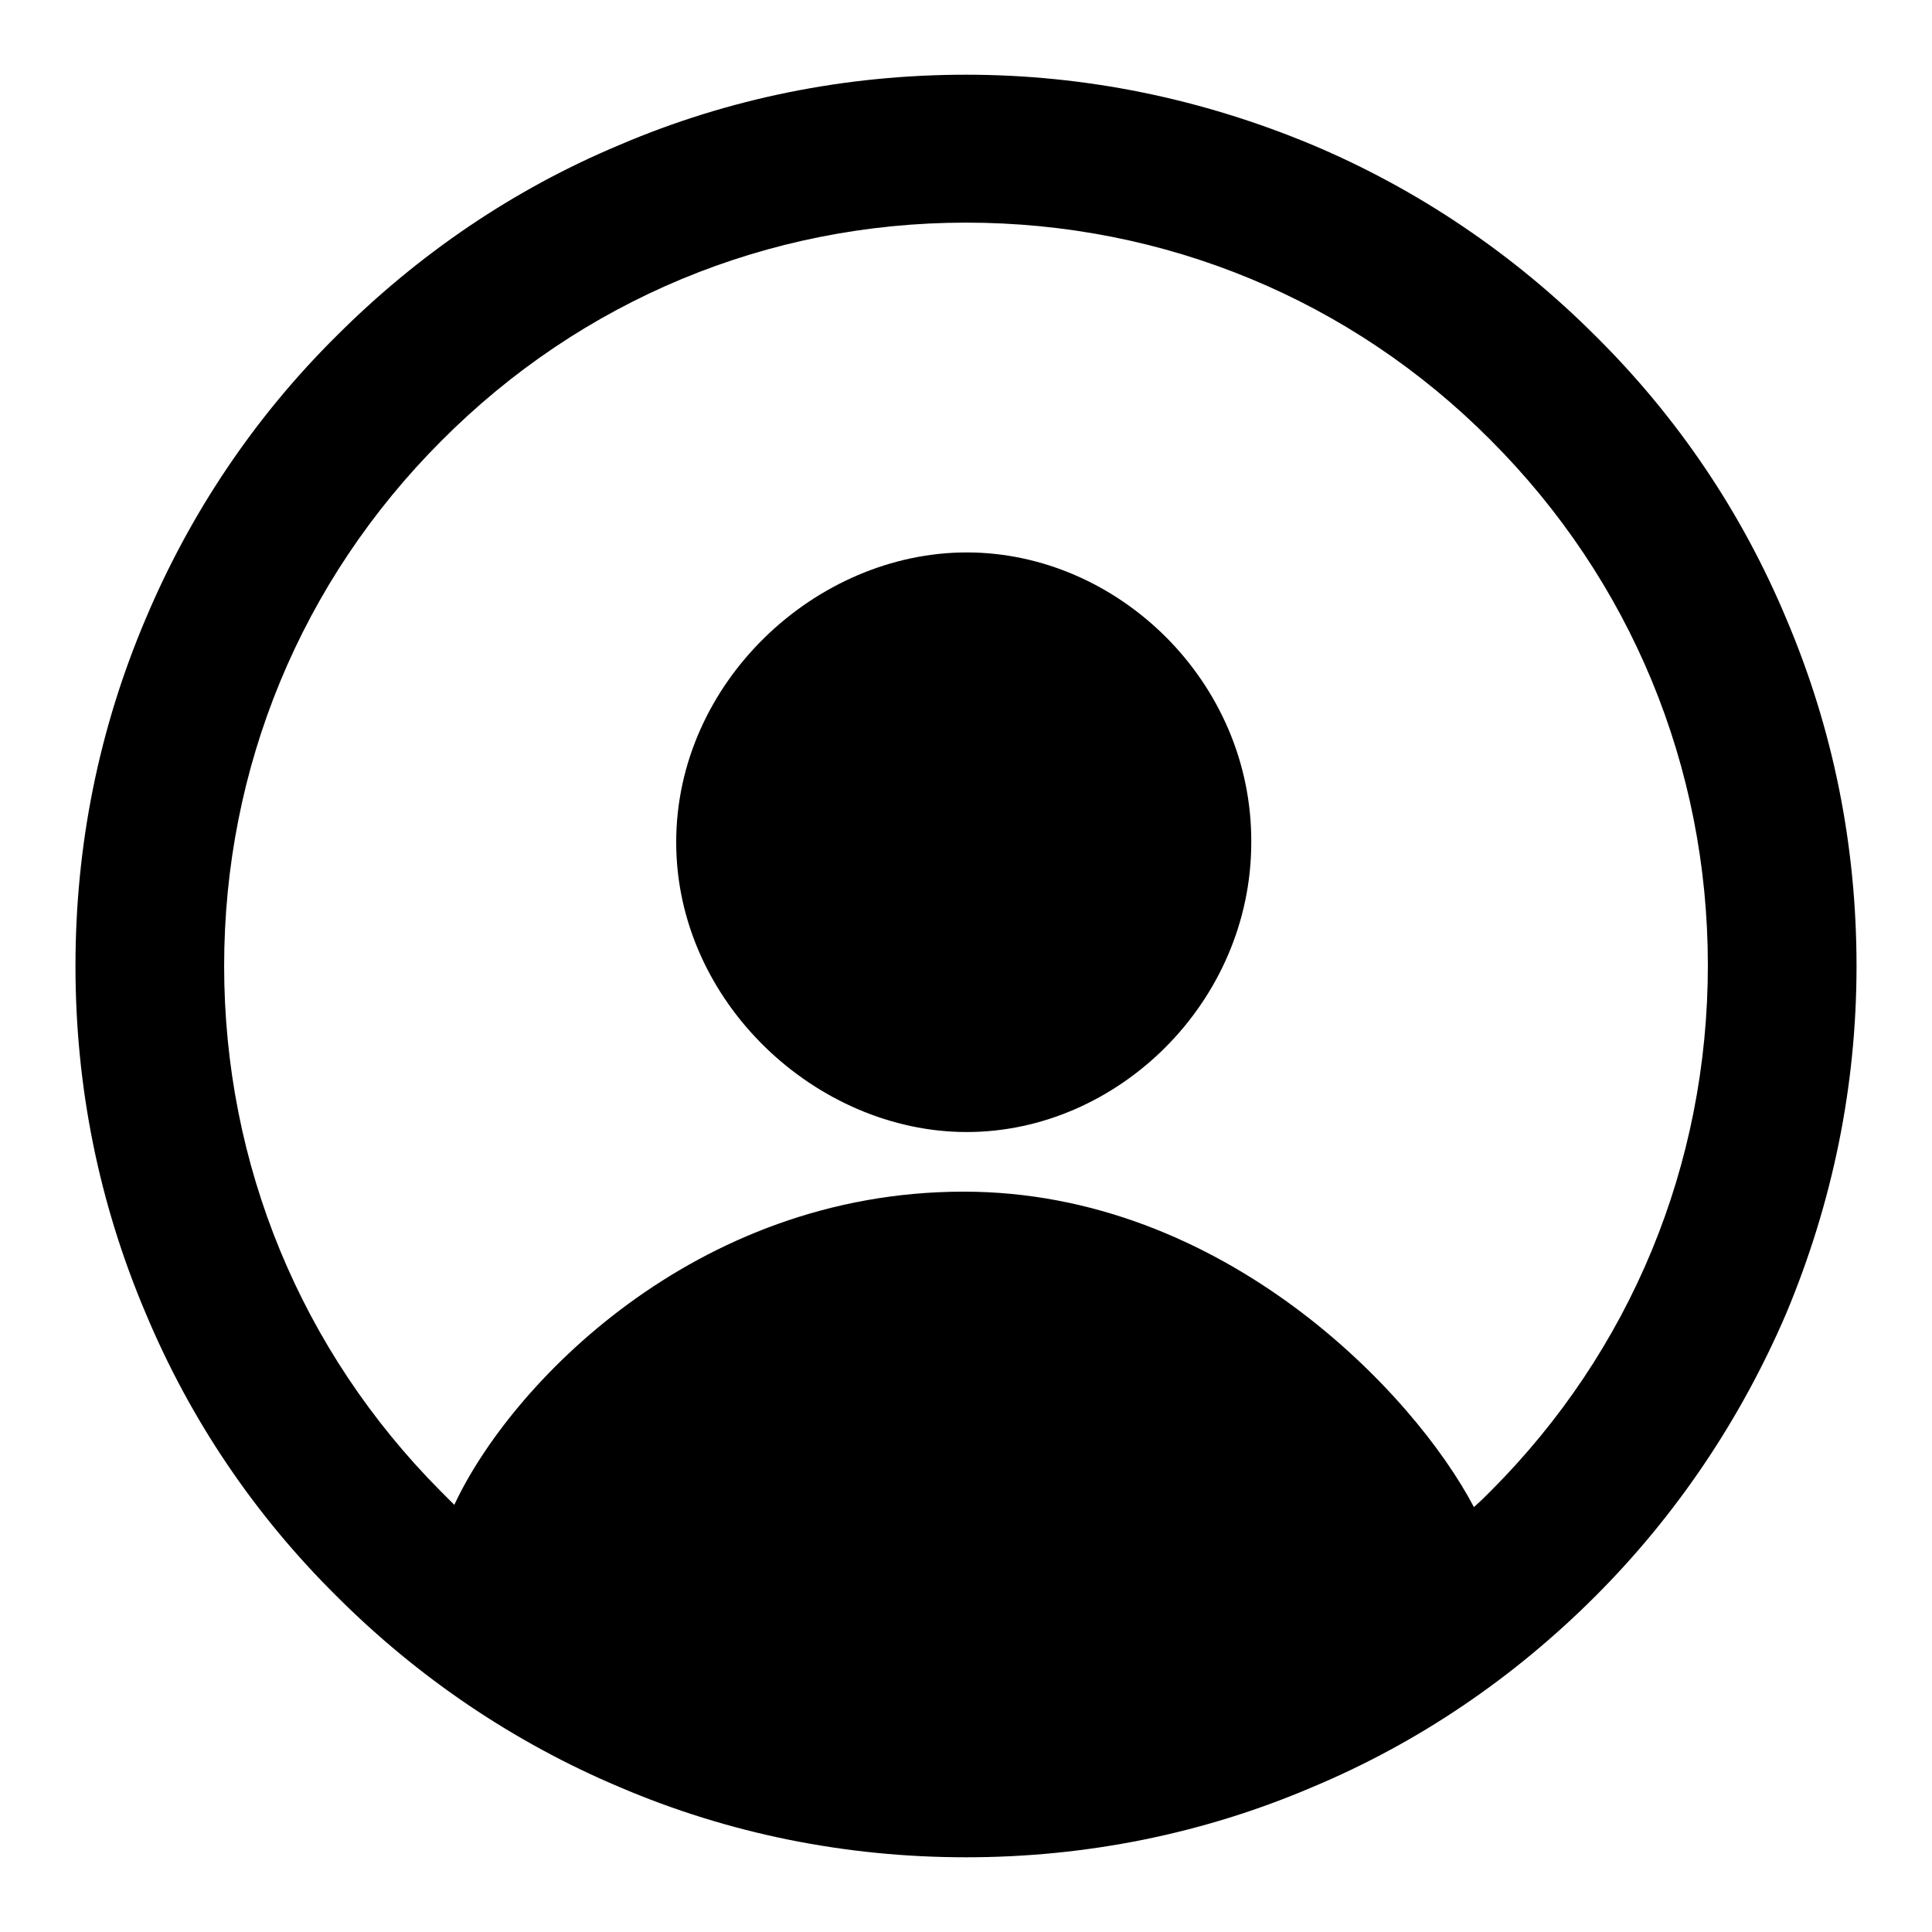
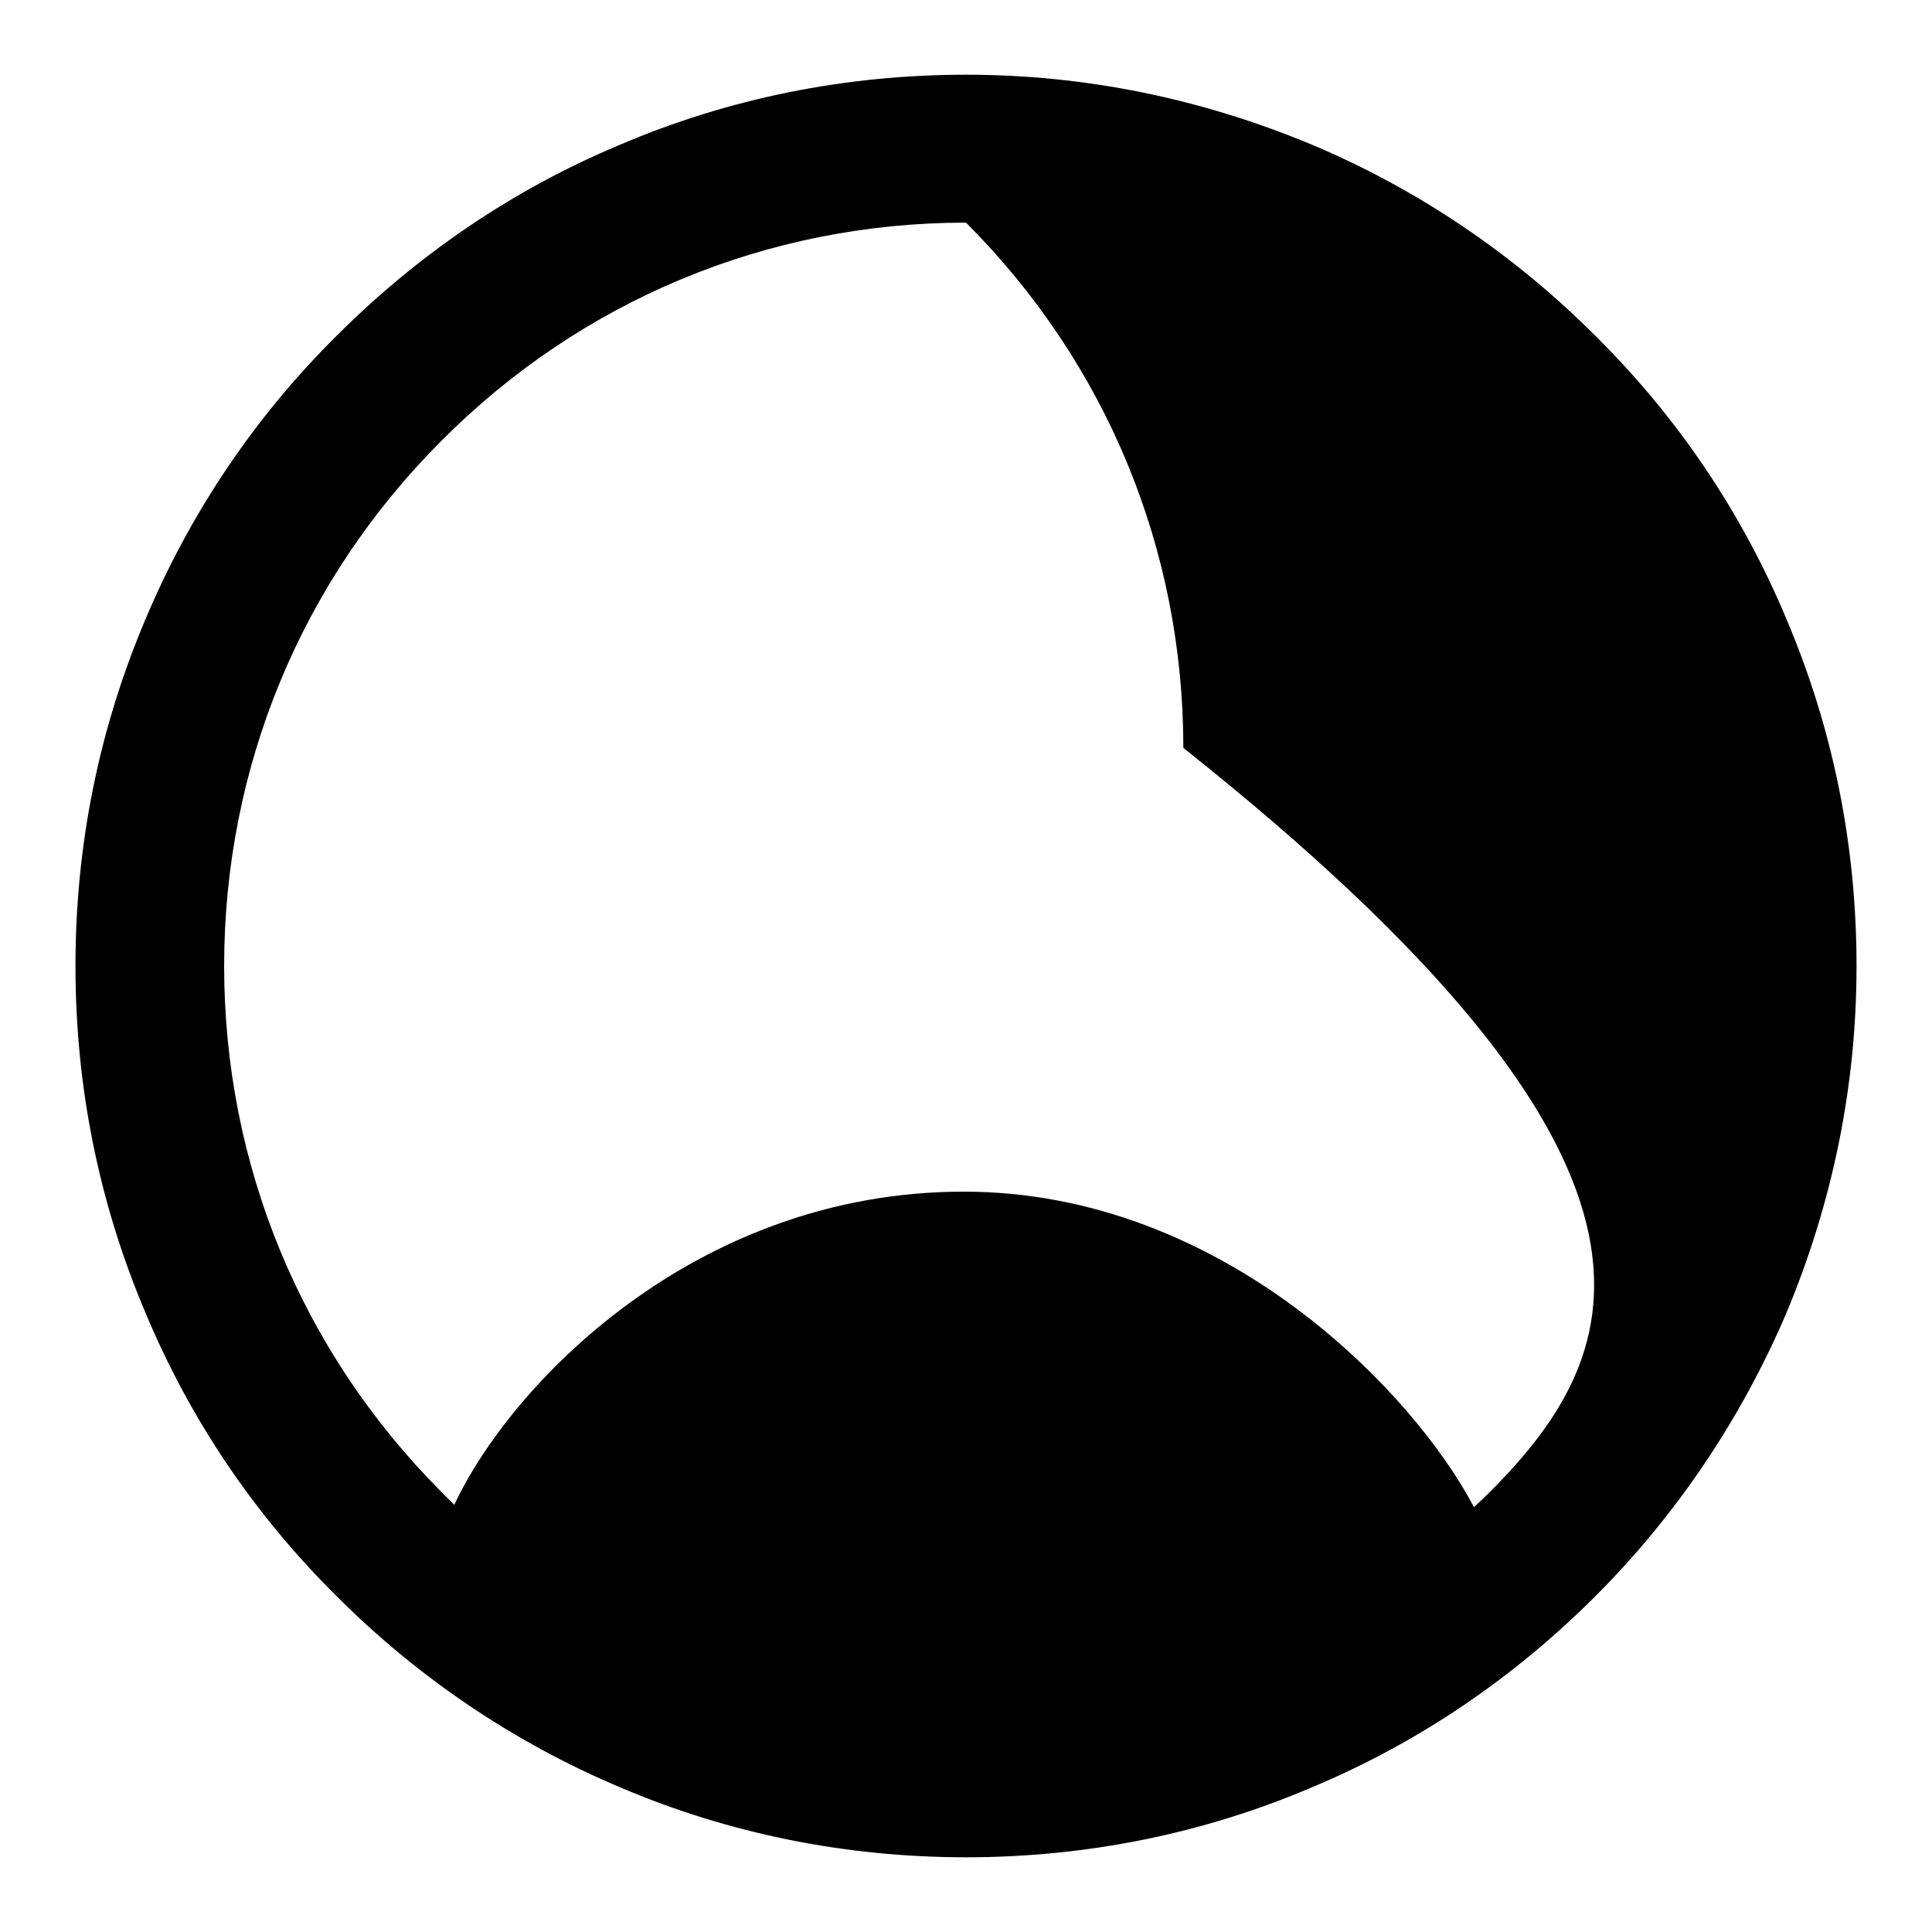
<svg xmlns="http://www.w3.org/2000/svg" version="1.1" x="0px" y="0px" viewBox="0 0 256 256" enable-background="new 0 0 256 256" xml:space="preserve">
  <g>
    <g>
-       <path fill="#000000" d="M236.7,82c-5.9-14.1-14.4-26.7-25.3-37.5c-10.8-10.8-23.5-19.4-37.5-25.3c-14.6-6.1-30-9.3-45.9-9.3S96.6,13,82.1,19.2C68,25.1,55.4,33.7,44.6,44.5C33.7,55.3,25.2,68,19.3,82C13.1,96.6,10,112,10,128s3.1,31.4,9.3,46c5.9,14.1,14.4,26.7,25.3,37.5c10.8,10.8,23.5,19.4,37.5,25.3c14.5,6.2,30,9.3,45.9,9.3c15.9,0,31.4-3.1,45.9-9.3c14.1-5.9,26.7-14.5,37.5-25.3c10.8-10.8,19.3-23.5,25.3-37.5c6.1-14.6,9.3-30,9.3-46S242.9,96.6,236.7,82z M197.5,197.6c-0.7,0.7-1.4,1.4-2.2,2.1c-7.9-15.1-33.2-41.8-67.6-41.8c-35.8,0-60.2,25.8-67.5,41.5c-0.6-0.6-1.2-1.2-1.8-1.8C39.9,179,29.7,154.3,29.7,128c0-26.3,10.2-51,28.8-69.6C77,39.8,101.7,29.5,128,29.5c26.3,0,51,10.2,69.5,28.8c18.6,18.6,28.8,43.3,28.8,69.6C226.3,154.3,216.1,179,197.5,197.6z" />
-       <path fill="#000000" d="M128.1,73.2c-20,0-38.5,17.2-38.5,38.4c0,21.2,18.6,38.4,38.5,38.4c20,0,37.7-17.2,37.7-38.4C165.9,90.3,148.1,73.2,128.1,73.2z" />
+       <path fill="#000000" d="M236.7,82c-5.9-14.1-14.4-26.7-25.3-37.5c-10.8-10.8-23.5-19.4-37.5-25.3c-14.6-6.1-30-9.3-45.9-9.3S96.6,13,82.1,19.2C68,25.1,55.4,33.7,44.6,44.5C33.7,55.3,25.2,68,19.3,82C13.1,96.6,10,112,10,128s3.1,31.4,9.3,46c5.9,14.1,14.4,26.7,25.3,37.5c10.8,10.8,23.5,19.4,37.5,25.3c14.5,6.2,30,9.3,45.9,9.3c15.9,0,31.4-3.1,45.9-9.3c14.1-5.9,26.7-14.5,37.5-25.3c10.8-10.8,19.3-23.5,25.3-37.5c6.1-14.6,9.3-30,9.3-46S242.9,96.6,236.7,82z M197.5,197.6c-0.7,0.7-1.4,1.4-2.2,2.1c-7.9-15.1-33.2-41.8-67.6-41.8c-35.8,0-60.2,25.8-67.5,41.5c-0.6-0.6-1.2-1.2-1.8-1.8C39.9,179,29.7,154.3,29.7,128c0-26.3,10.2-51,28.8-69.6C77,39.8,101.7,29.5,128,29.5c18.6,18.6,28.8,43.3,28.8,69.6C226.3,154.3,216.1,179,197.5,197.6z" />
    </g>
  </g>
</svg>